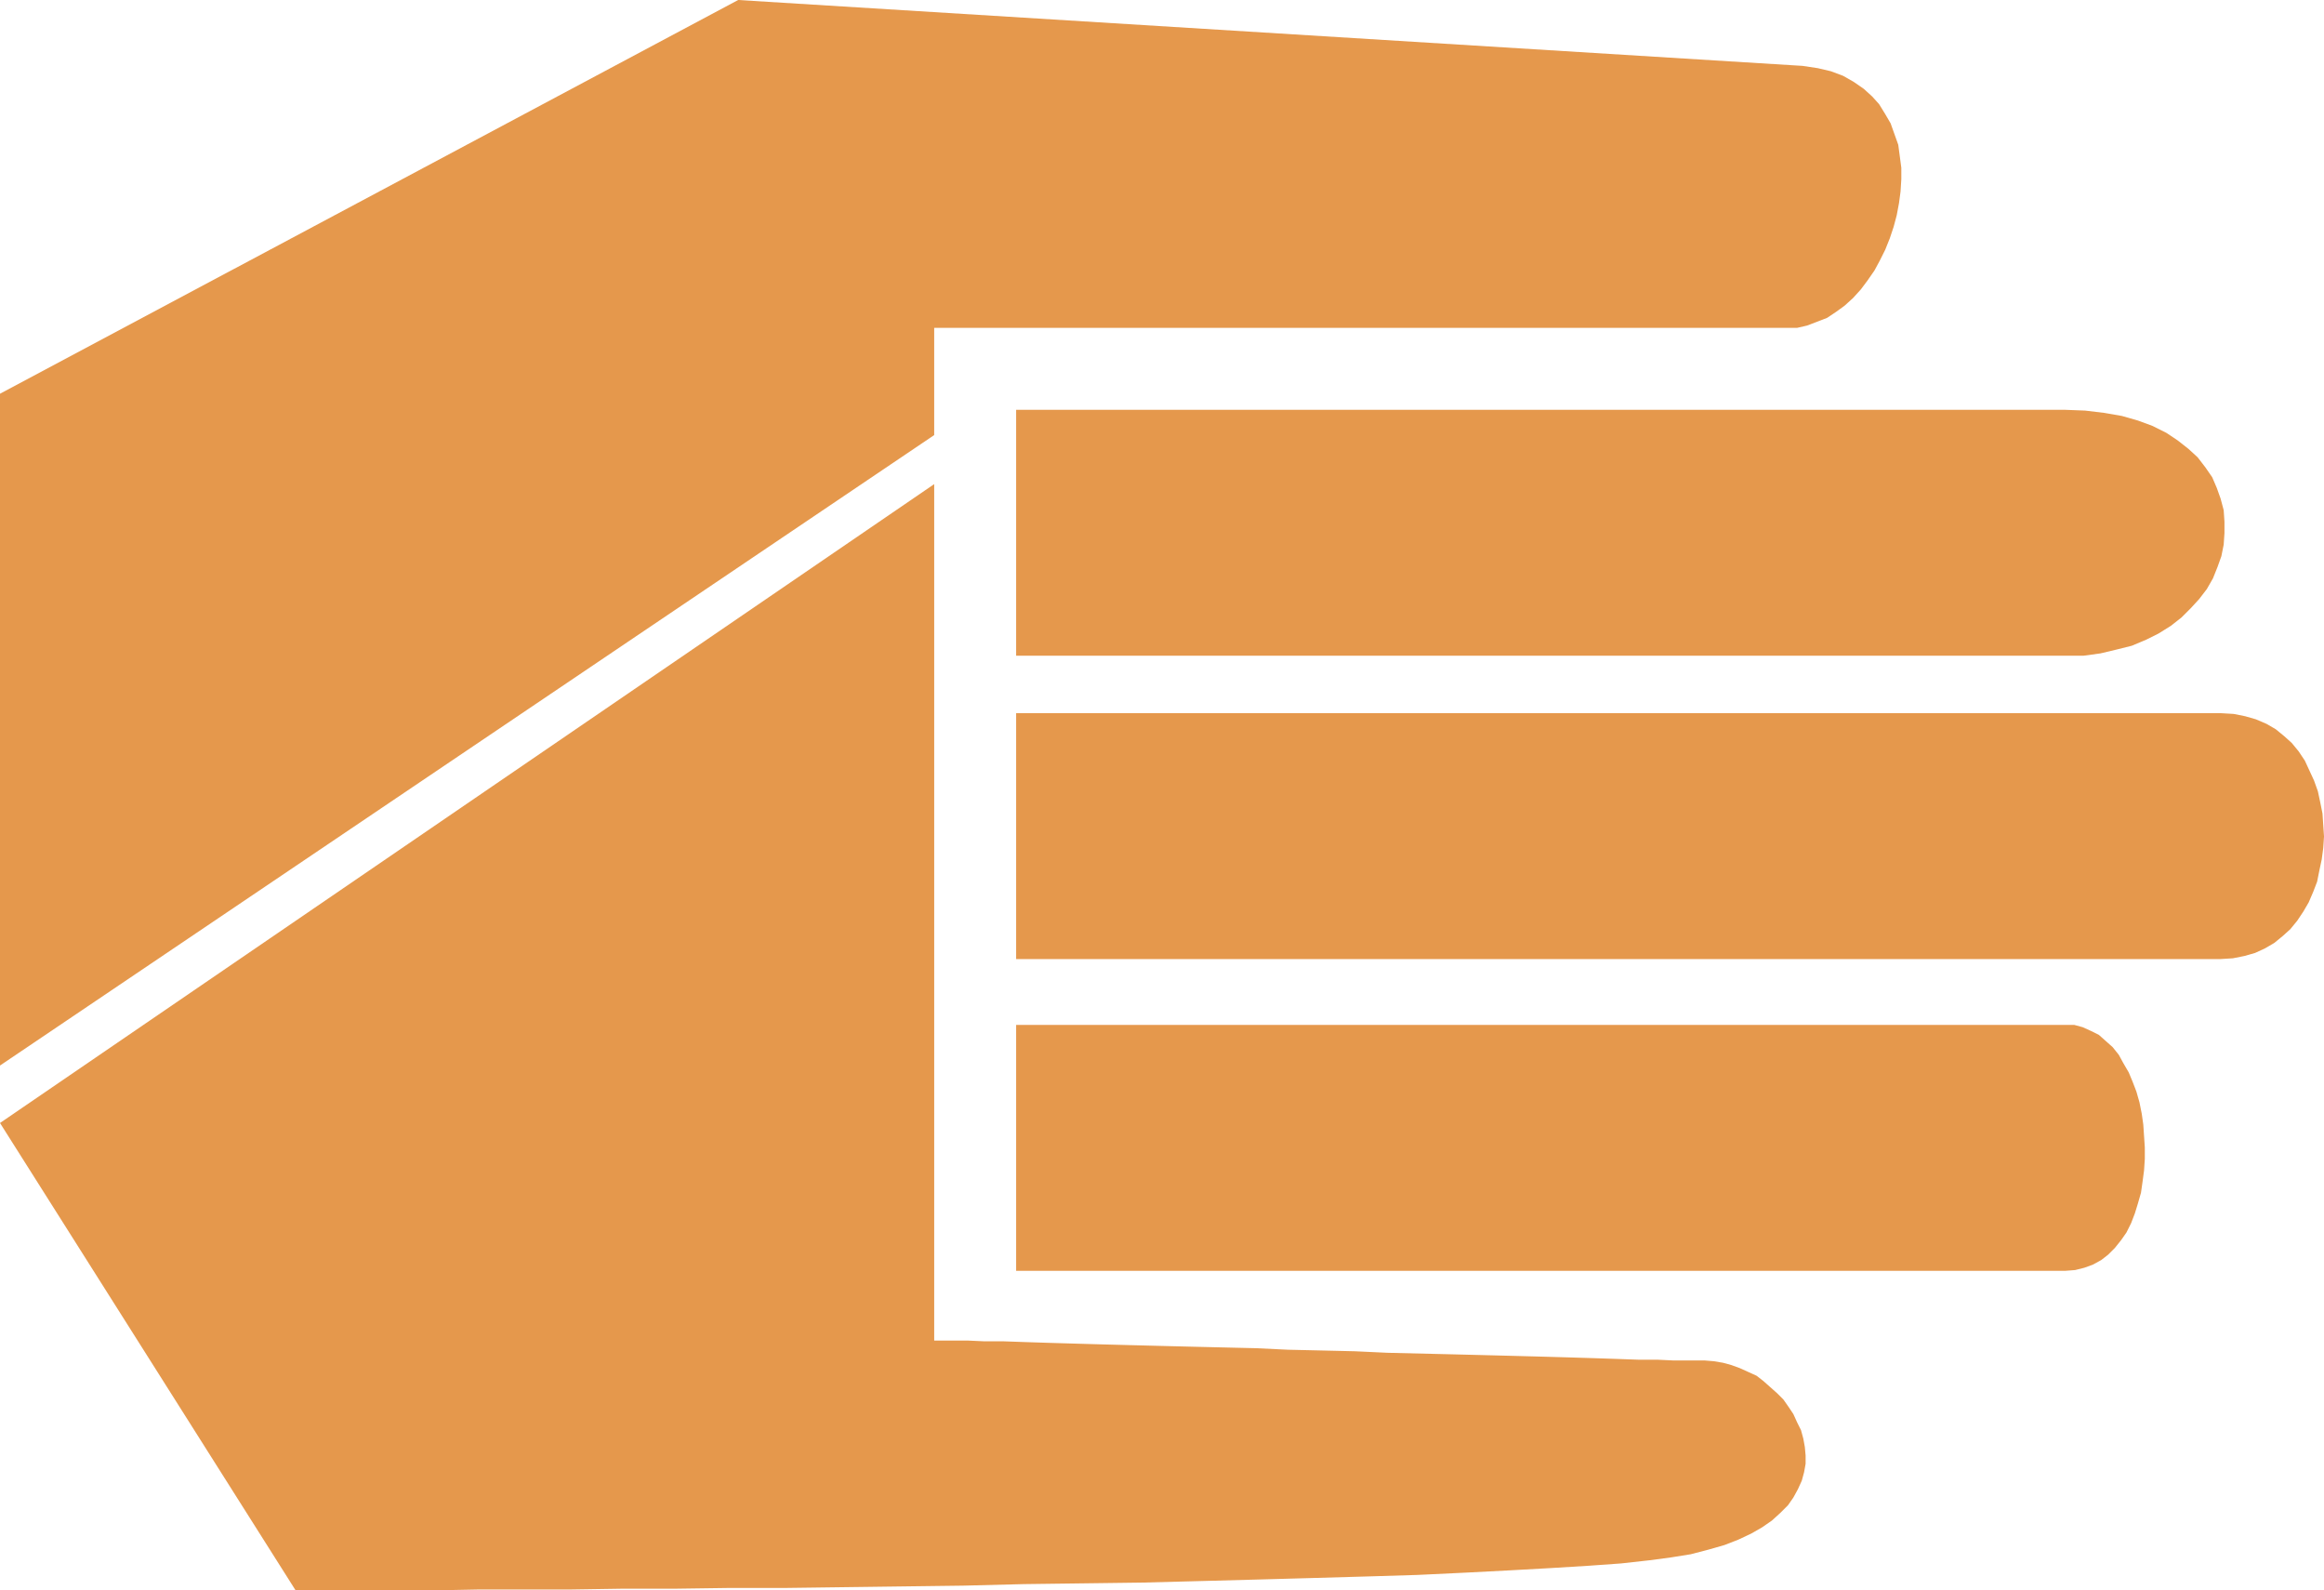
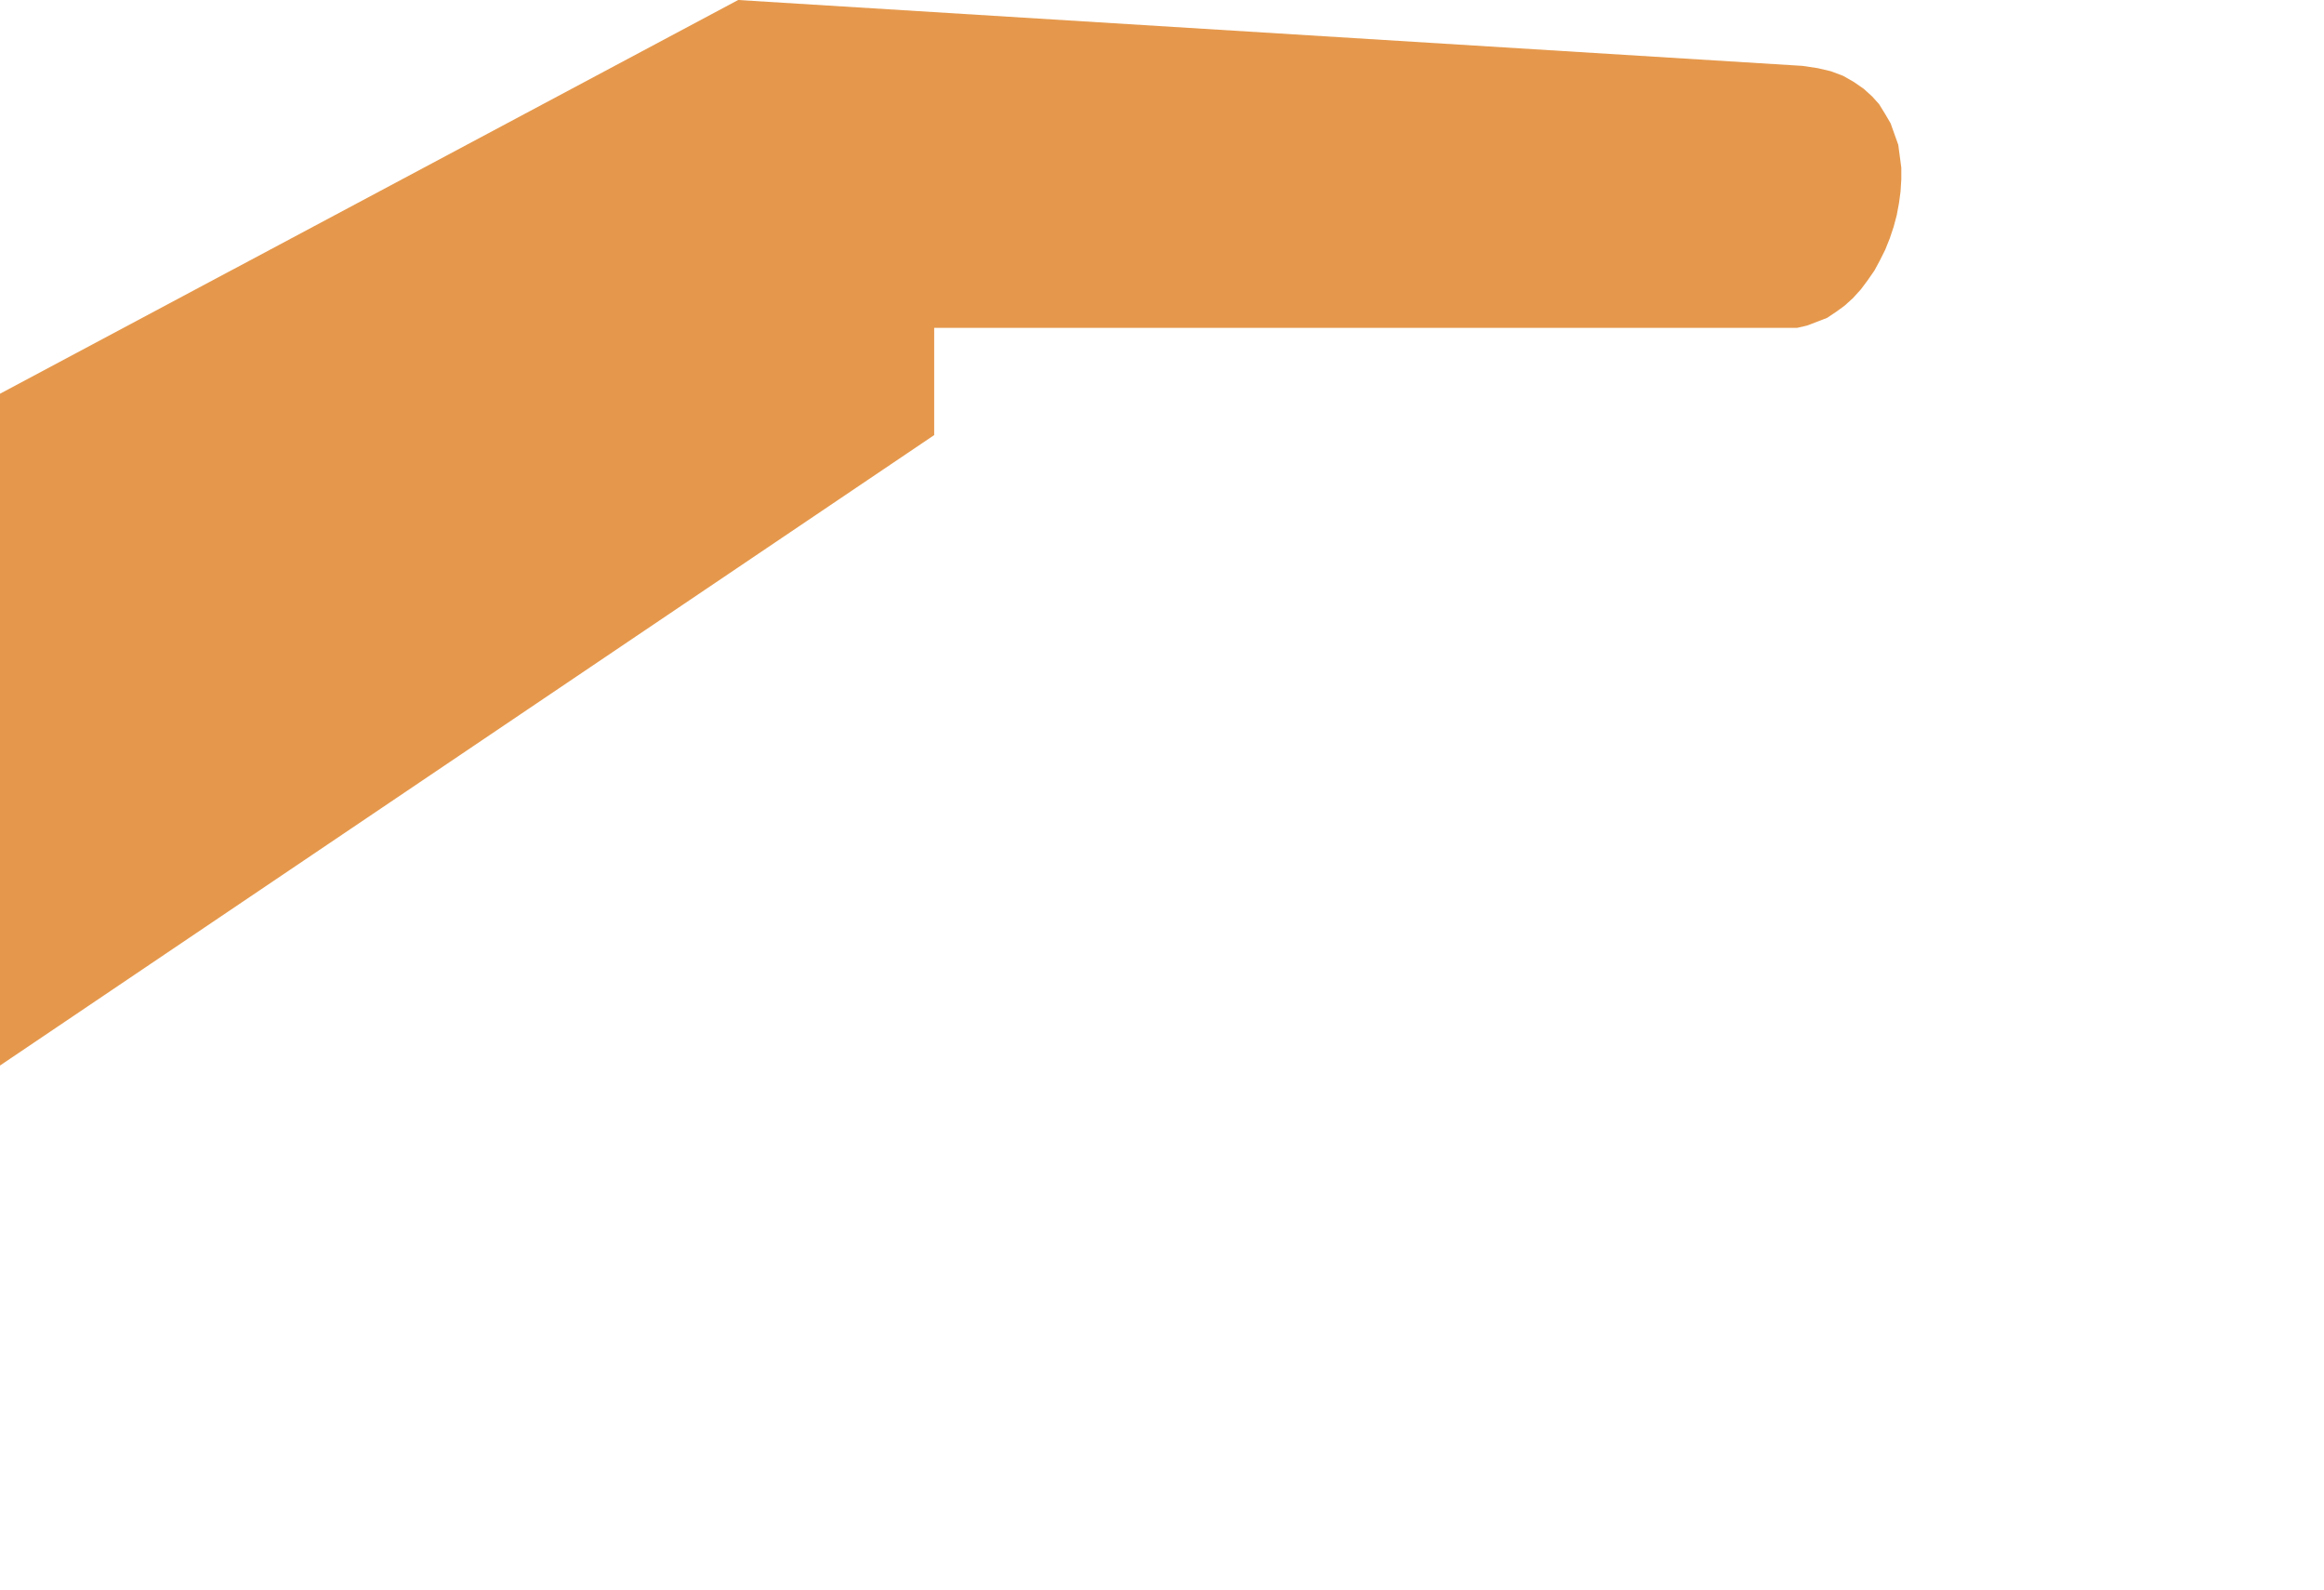
<svg xmlns="http://www.w3.org/2000/svg" xmlns:ns1="http://sodipodi.sourceforge.net/DTD/sodipodi-0.dtd" xmlns:ns2="http://www.inkscape.org/namespaces/inkscape" version="1.0" width="129.766mm" height="88.774mm" id="svg5" ns1:docname="Hand 03.wmf">
  <ns1:namedview id="namedview5" pagecolor="#ffffff" bordercolor="#000000" borderopacity="0.25" ns2:showpageshadow="2" ns2:pageopacity="0.0" ns2:pagecheckerboard="0" ns2:deskcolor="#d1d1d1" ns2:document-units="mm" />
  <defs id="defs1">
    <pattern id="WMFhbasepattern" patternUnits="userSpaceOnUse" width="6" height="6" x="0" y="0" />
  </defs>
  <path style="fill:#e5984c;fill-opacity:1;fill-rule:evenodd;stroke:none" d="M 0,224.815 V 83.073 L 155.782,0 l 224.624,13.899 3.232,0.485 2.747,0.646 2.586,0.97 2.262,1.293 2.101,1.455 1.778,1.616 1.454,1.616 1.293,2.101 1.131,1.939 0.808,2.263 0.808,2.263 0.323,2.424 0.323,2.424 v 2.424 l -0.162,2.586 -0.323,2.424 -0.485,2.586 -0.646,2.424 -0.808,2.424 -0.97,2.424 -1.131,2.263 -1.131,2.101 -1.454,2.101 -1.454,1.939 -1.616,1.778 -1.778,1.616 -1.778,1.293 -1.939,1.293 -2.101,0.808 -2.101,0.808 -2.101,0.485 h -2.262 -179.861 v 22.627 z" id="path1" />
-   <path style="fill:#e5984c;fill-opacity:1;fill-rule:evenodd;stroke:none" d="m 197.152,282.836 h 1.778 2.262 2.909 l 3.555,0.162 h 4.04 l 4.525,0.162 5.01,0.162 5.494,0.162 5.656,0.162 6.141,0.162 6.302,0.162 6.464,0.162 6.787,0.162 6.949,0.162 6.787,0.323 7.11,0.162 6.949,0.162 6.949,0.323 6.787,0.162 6.787,0.162 6.464,0.162 6.302,0.162 6.141,0.162 5.656,0.162 5.333,0.162 4.848,0.162 4.525,0.162 h 4.04 l 3.394,0.162 h 2.909 2.101 1.616 l 1.939,0.162 1.939,0.323 1.778,0.485 1.778,0.646 1.778,0.808 1.778,0.808 1.454,1.131 1.454,1.293 1.454,1.293 1.293,1.293 1.131,1.616 0.97,1.455 0.808,1.778 0.808,1.616 0.485,1.778 0.323,1.778 0.162,1.778 v 1.778 l -0.323,1.778 -0.485,1.778 -0.808,1.778 -0.97,1.778 -1.131,1.616 -1.616,1.616 -1.778,1.616 -2.101,1.455 -2.262,1.293 -2.747,1.293 -2.909,1.131 -3.394,0.97 -3.717,0.97 -4.04,0.646 -4.848,0.646 -5.818,0.646 -6.787,0.485 -7.918,0.485 -8.726,0.485 -9.373,0.485 -10.181,0.485 -10.666,0.323 -11.312,0.323 -11.635,0.323 -12.12,0.323 -12.282,0.323 -12.443,0.162 -12.605,0.162 -12.766,0.323 -12.605,0.162 -12.443,0.162 -12.282,0.162 h -11.958 l -11.635,0.162 h -11.15 l -10.504,0.162 h -10.019 -9.373 l -8.403,0.162 H 85.325 78.538 73.043 68.357 65.125 63.024 62.378 L 0,236.936 197.152,102.144 Z" id="path2" />
-   <path style="fill:#e5984c;fill-opacity:1;fill-rule:evenodd;stroke:none" d="M 435.835,138.347 H 214.443 V 86.467 h 221.392 l 4.202,0.162 4.04,0.485 3.717,0.646 3.394,0.97 3.07,1.131 2.909,1.455 2.424,1.616 2.262,1.778 1.939,1.778 1.616,2.101 1.454,2.101 0.97,2.263 0.808,2.263 0.646,2.424 0.162,2.424 v 2.424 l -0.162,2.424 -0.485,2.424 -0.808,2.263 -0.97,2.424 -1.293,2.263 -1.616,2.101 -1.778,1.939 -1.939,1.939 -2.262,1.778 -2.586,1.616 -2.586,1.293 -3.07,1.293 -3.232,0.808 -3.394,0.808 -3.555,0.485 z" id="path3" />
-   <path style="fill:#e5984c;fill-opacity:1;fill-rule:evenodd;stroke:none" d="M 468.639,202.349 H 214.443 v -51.88 h 254.197 l 2.747,0.162 2.424,0.485 2.262,0.646 2.262,0.97 1.939,1.131 1.778,1.455 1.616,1.455 1.454,1.778 1.293,1.939 0.97,2.101 0.97,2.101 0.808,2.263 0.485,2.263 0.485,2.424 0.162,2.424 0.162,2.424 -0.162,2.424 -0.323,2.424 -0.485,2.263 -0.485,2.424 -0.808,2.101 -0.97,2.263 -1.131,1.939 -1.293,1.939 -1.454,1.778 -1.616,1.455 -1.778,1.455 -1.939,1.131 -2.101,0.97 -2.262,0.646 -2.424,0.485 z" id="path4" />
-   <path style="fill:#e5984c;fill-opacity:1;fill-rule:evenodd;stroke:none" d="M 435.835,268.129 H 214.443 v -51.88 h 221.392 1.939 l 1.778,0.485 1.778,0.808 1.616,0.808 1.454,1.293 1.454,1.293 1.293,1.616 0.97,1.778 1.131,1.939 0.808,1.939 0.808,2.101 0.646,2.263 0.485,2.424 0.323,2.263 0.162,2.424 0.162,2.424 v 2.424 l -0.162,2.424 -0.323,2.424 -0.323,2.263 -0.646,2.263 -0.646,2.101 -0.808,2.101 -0.97,1.939 -1.131,1.616 -1.293,1.616 -1.454,1.455 -1.454,1.131 -1.778,0.97 -1.778,0.646 -1.939,0.485 z" id="path5" />
</svg>